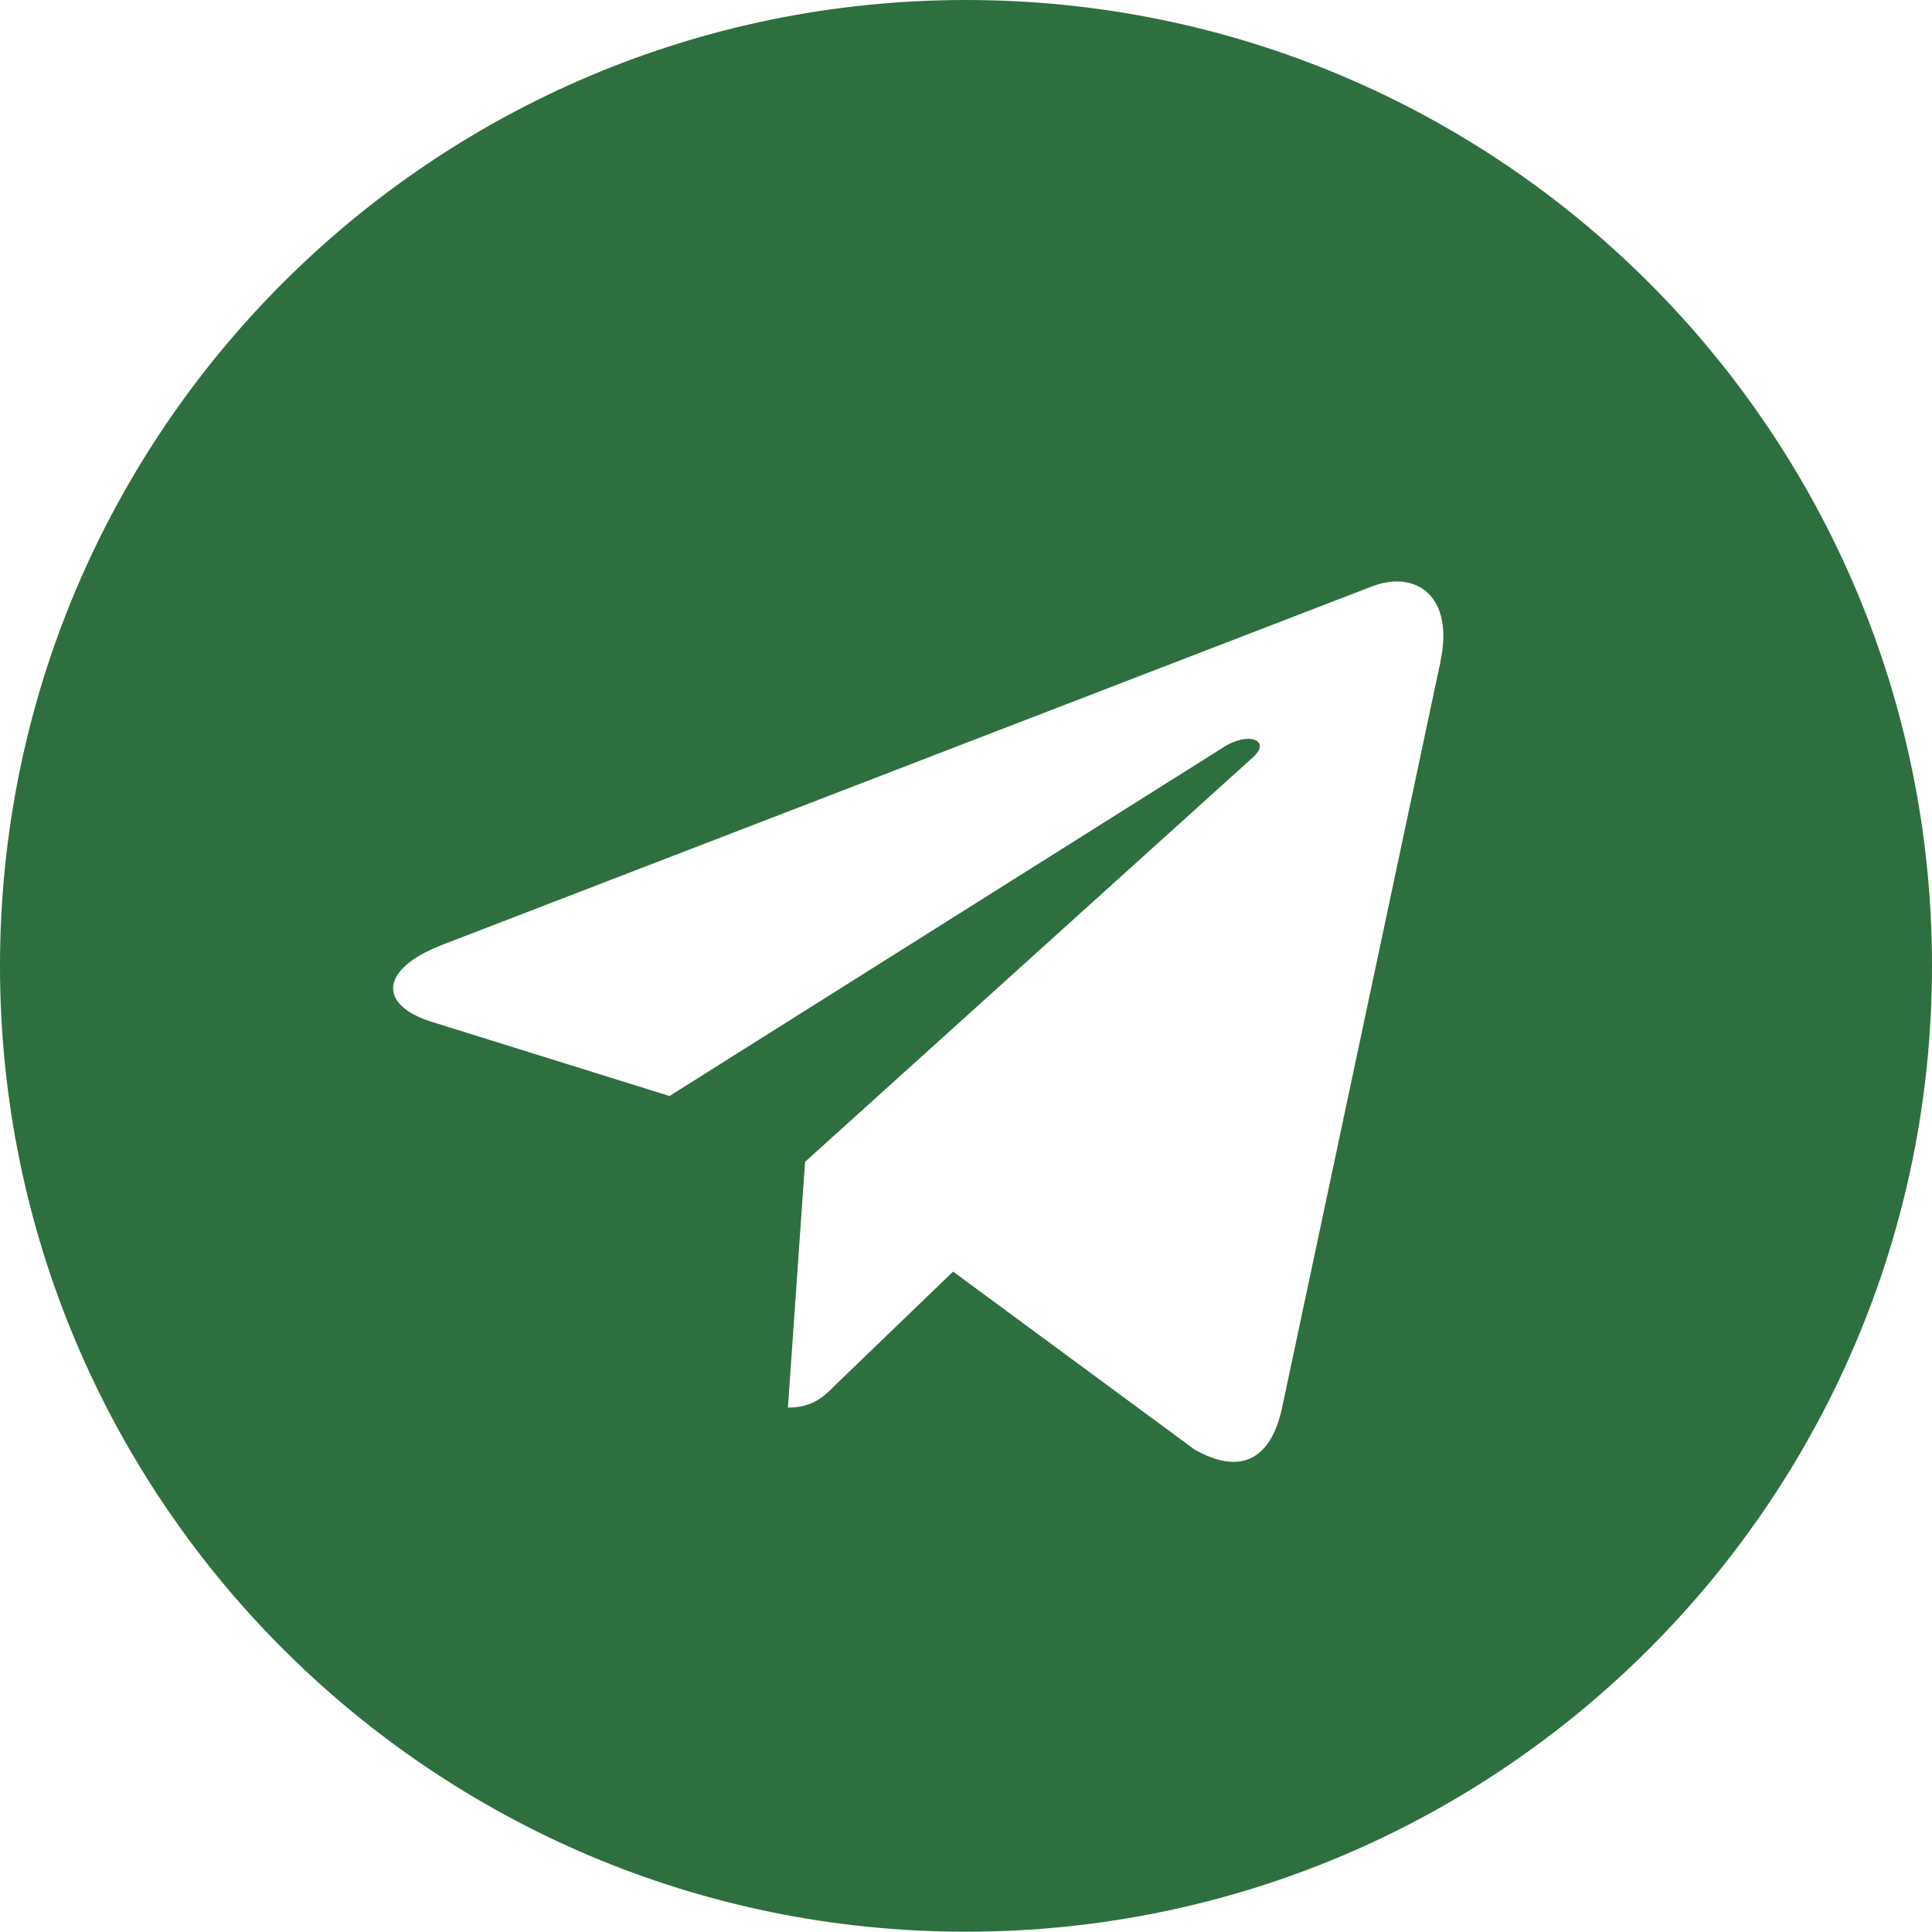
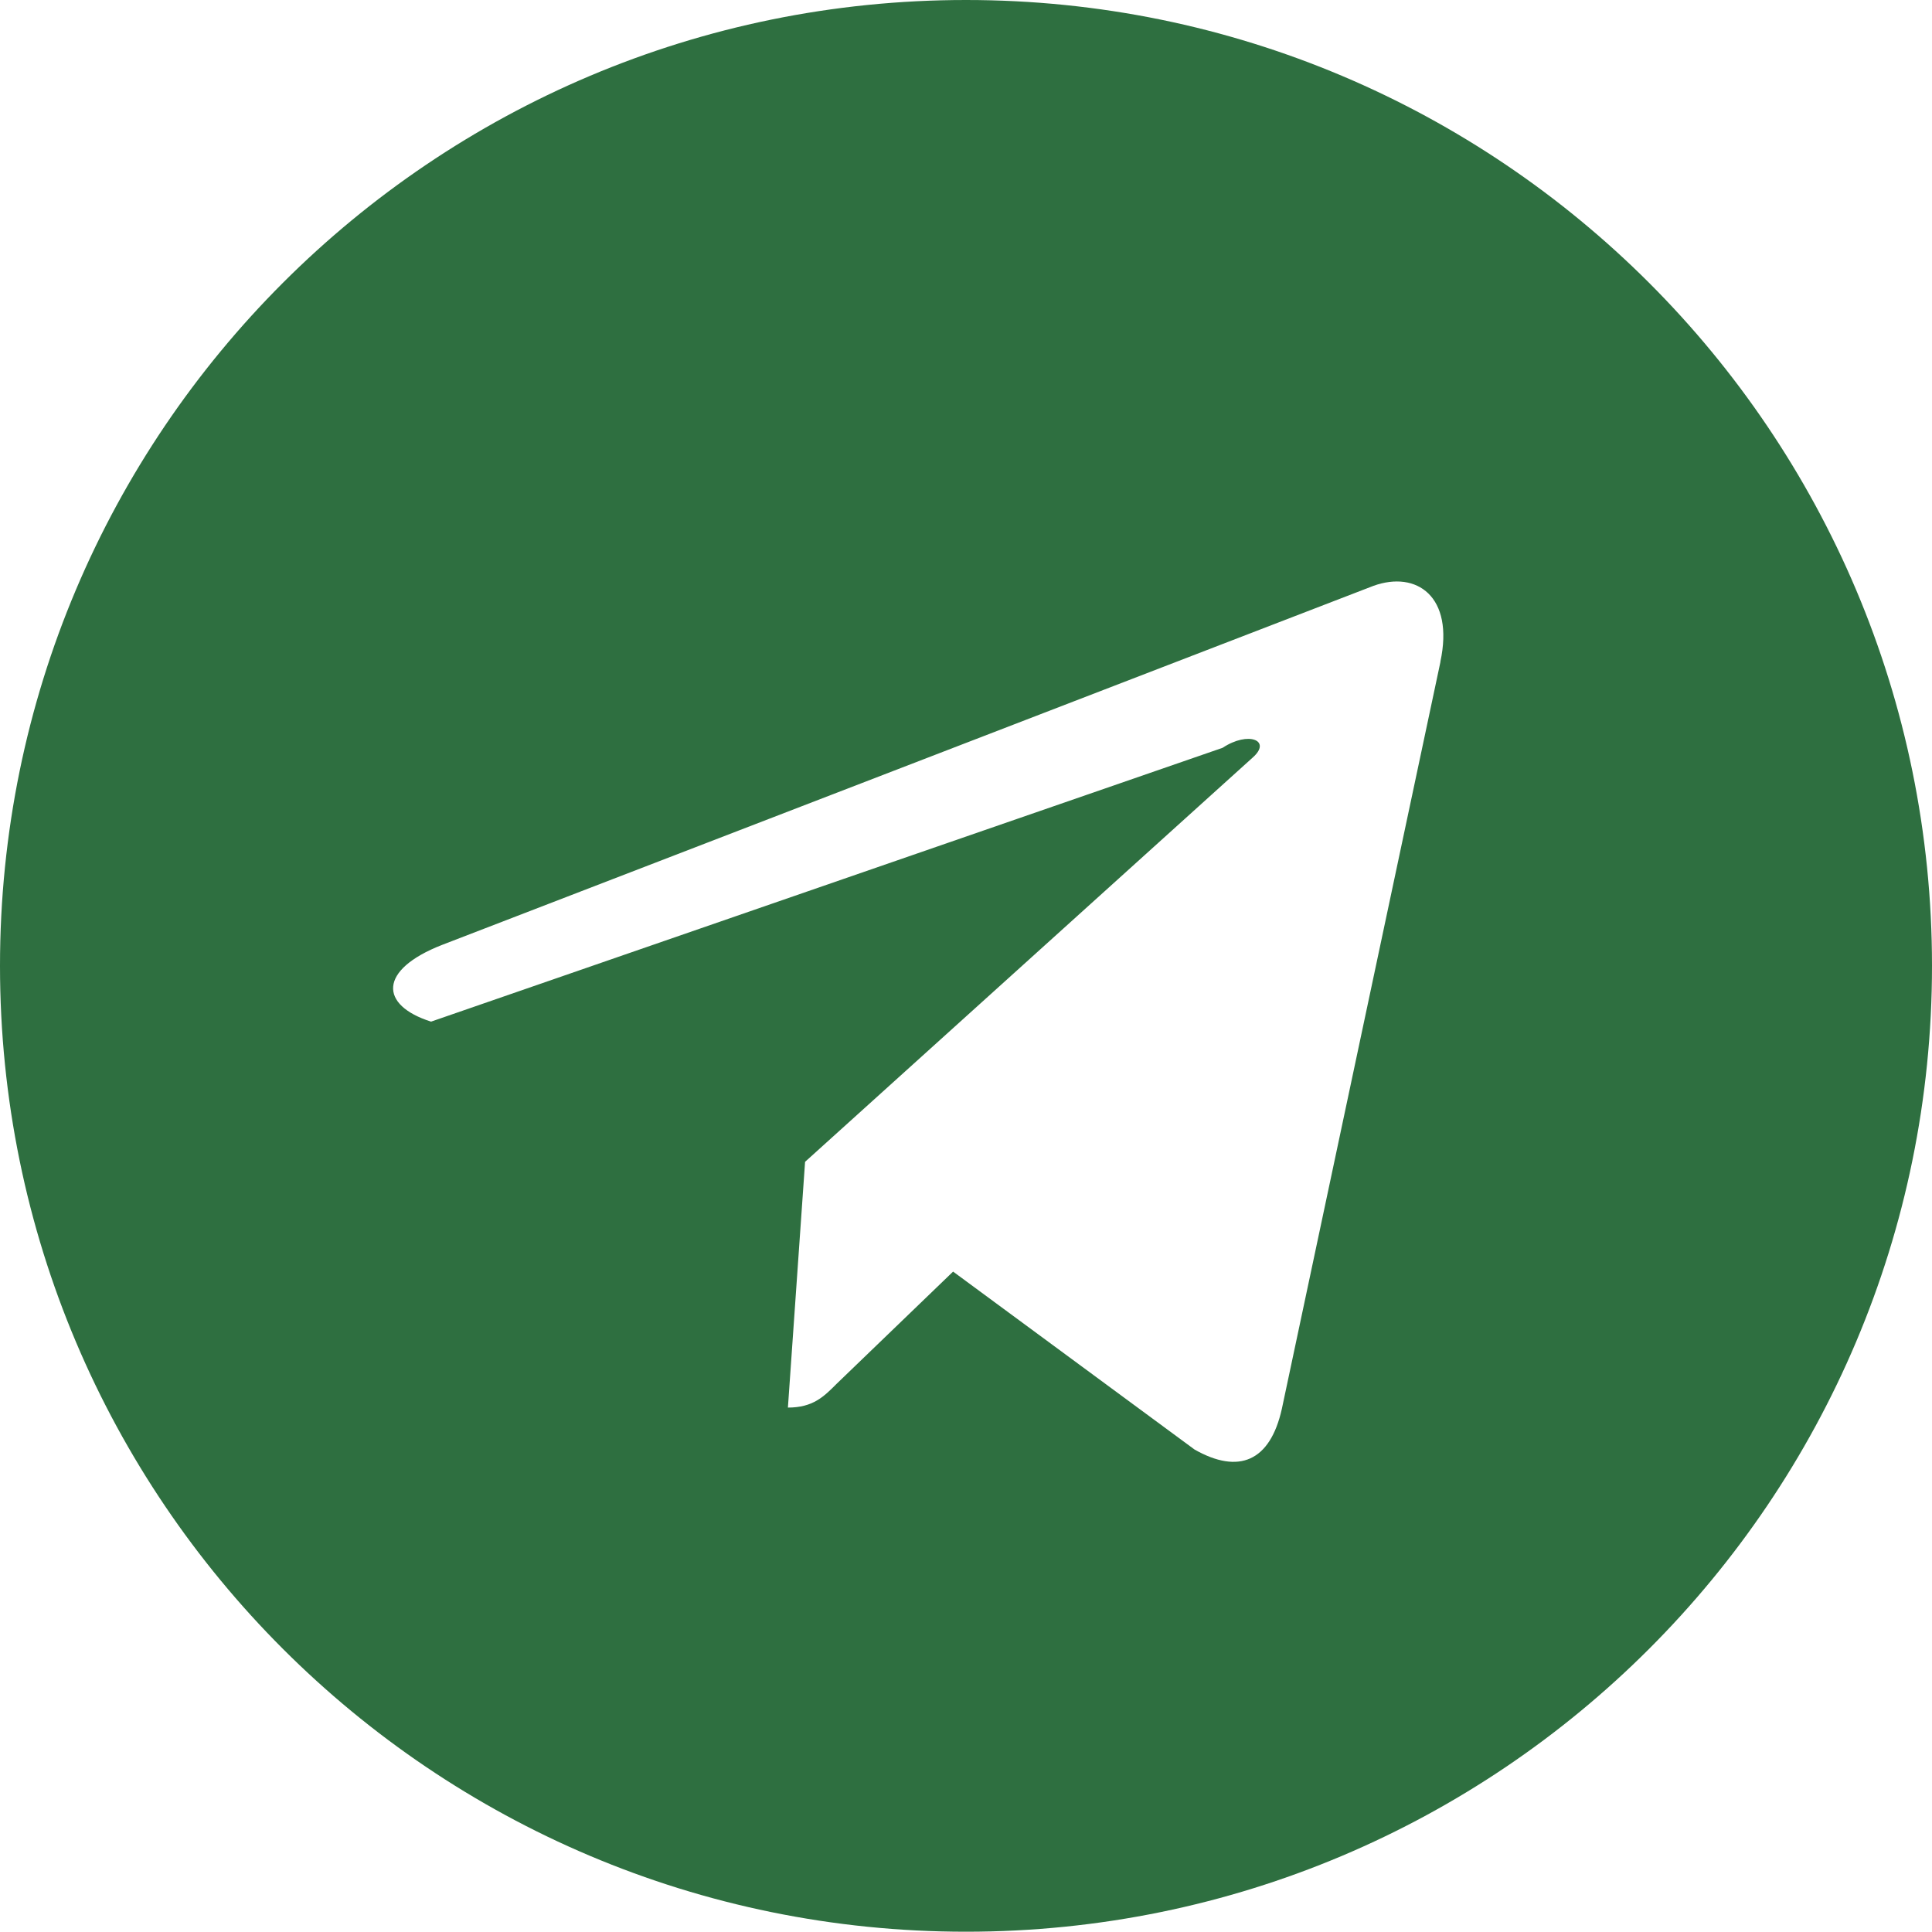
<svg xmlns="http://www.w3.org/2000/svg" width="34" height="34" viewBox="0 0 34 34" fill="none">
-   <path d="M17 33.995C26.391 33.995 34 26.387 34 16.997C34 7.608 26.391 0 17 0C7.609 0 0 7.608 0 16.997C0 26.387 7.609 33.995 17 33.995ZM7.779 16.629L24.17 10.31C24.93 10.036 25.595 10.496 25.348 11.646L25.35 11.645L22.559 24.791C22.352 25.723 21.798 25.949 21.023 25.51L16.773 22.378L14.723 24.353C14.497 24.58 14.306 24.771 13.866 24.771L14.168 20.446L22.045 13.332C22.388 13.03 21.968 12.86 21.516 13.16L11.782 19.288L7.586 17.979C6.675 17.69 6.655 17.068 7.779 16.629Z" fill="#2E6F40" />
+   <path d="M17 33.995C26.391 33.995 34 26.387 34 16.997C34 7.608 26.391 0 17 0C7.609 0 0 7.608 0 16.997C0 26.387 7.609 33.995 17 33.995ZM7.779 16.629L24.17 10.31C24.93 10.036 25.595 10.496 25.348 11.646L25.35 11.645L22.559 24.791C22.352 25.723 21.798 25.949 21.023 25.51L16.773 22.378L14.723 24.353C14.497 24.58 14.306 24.771 13.866 24.771L14.168 20.446L22.045 13.332C22.388 13.03 21.968 12.86 21.516 13.16L7.586 17.979C6.675 17.69 6.655 17.068 7.779 16.629Z" fill="#2E6F40" />
</svg>